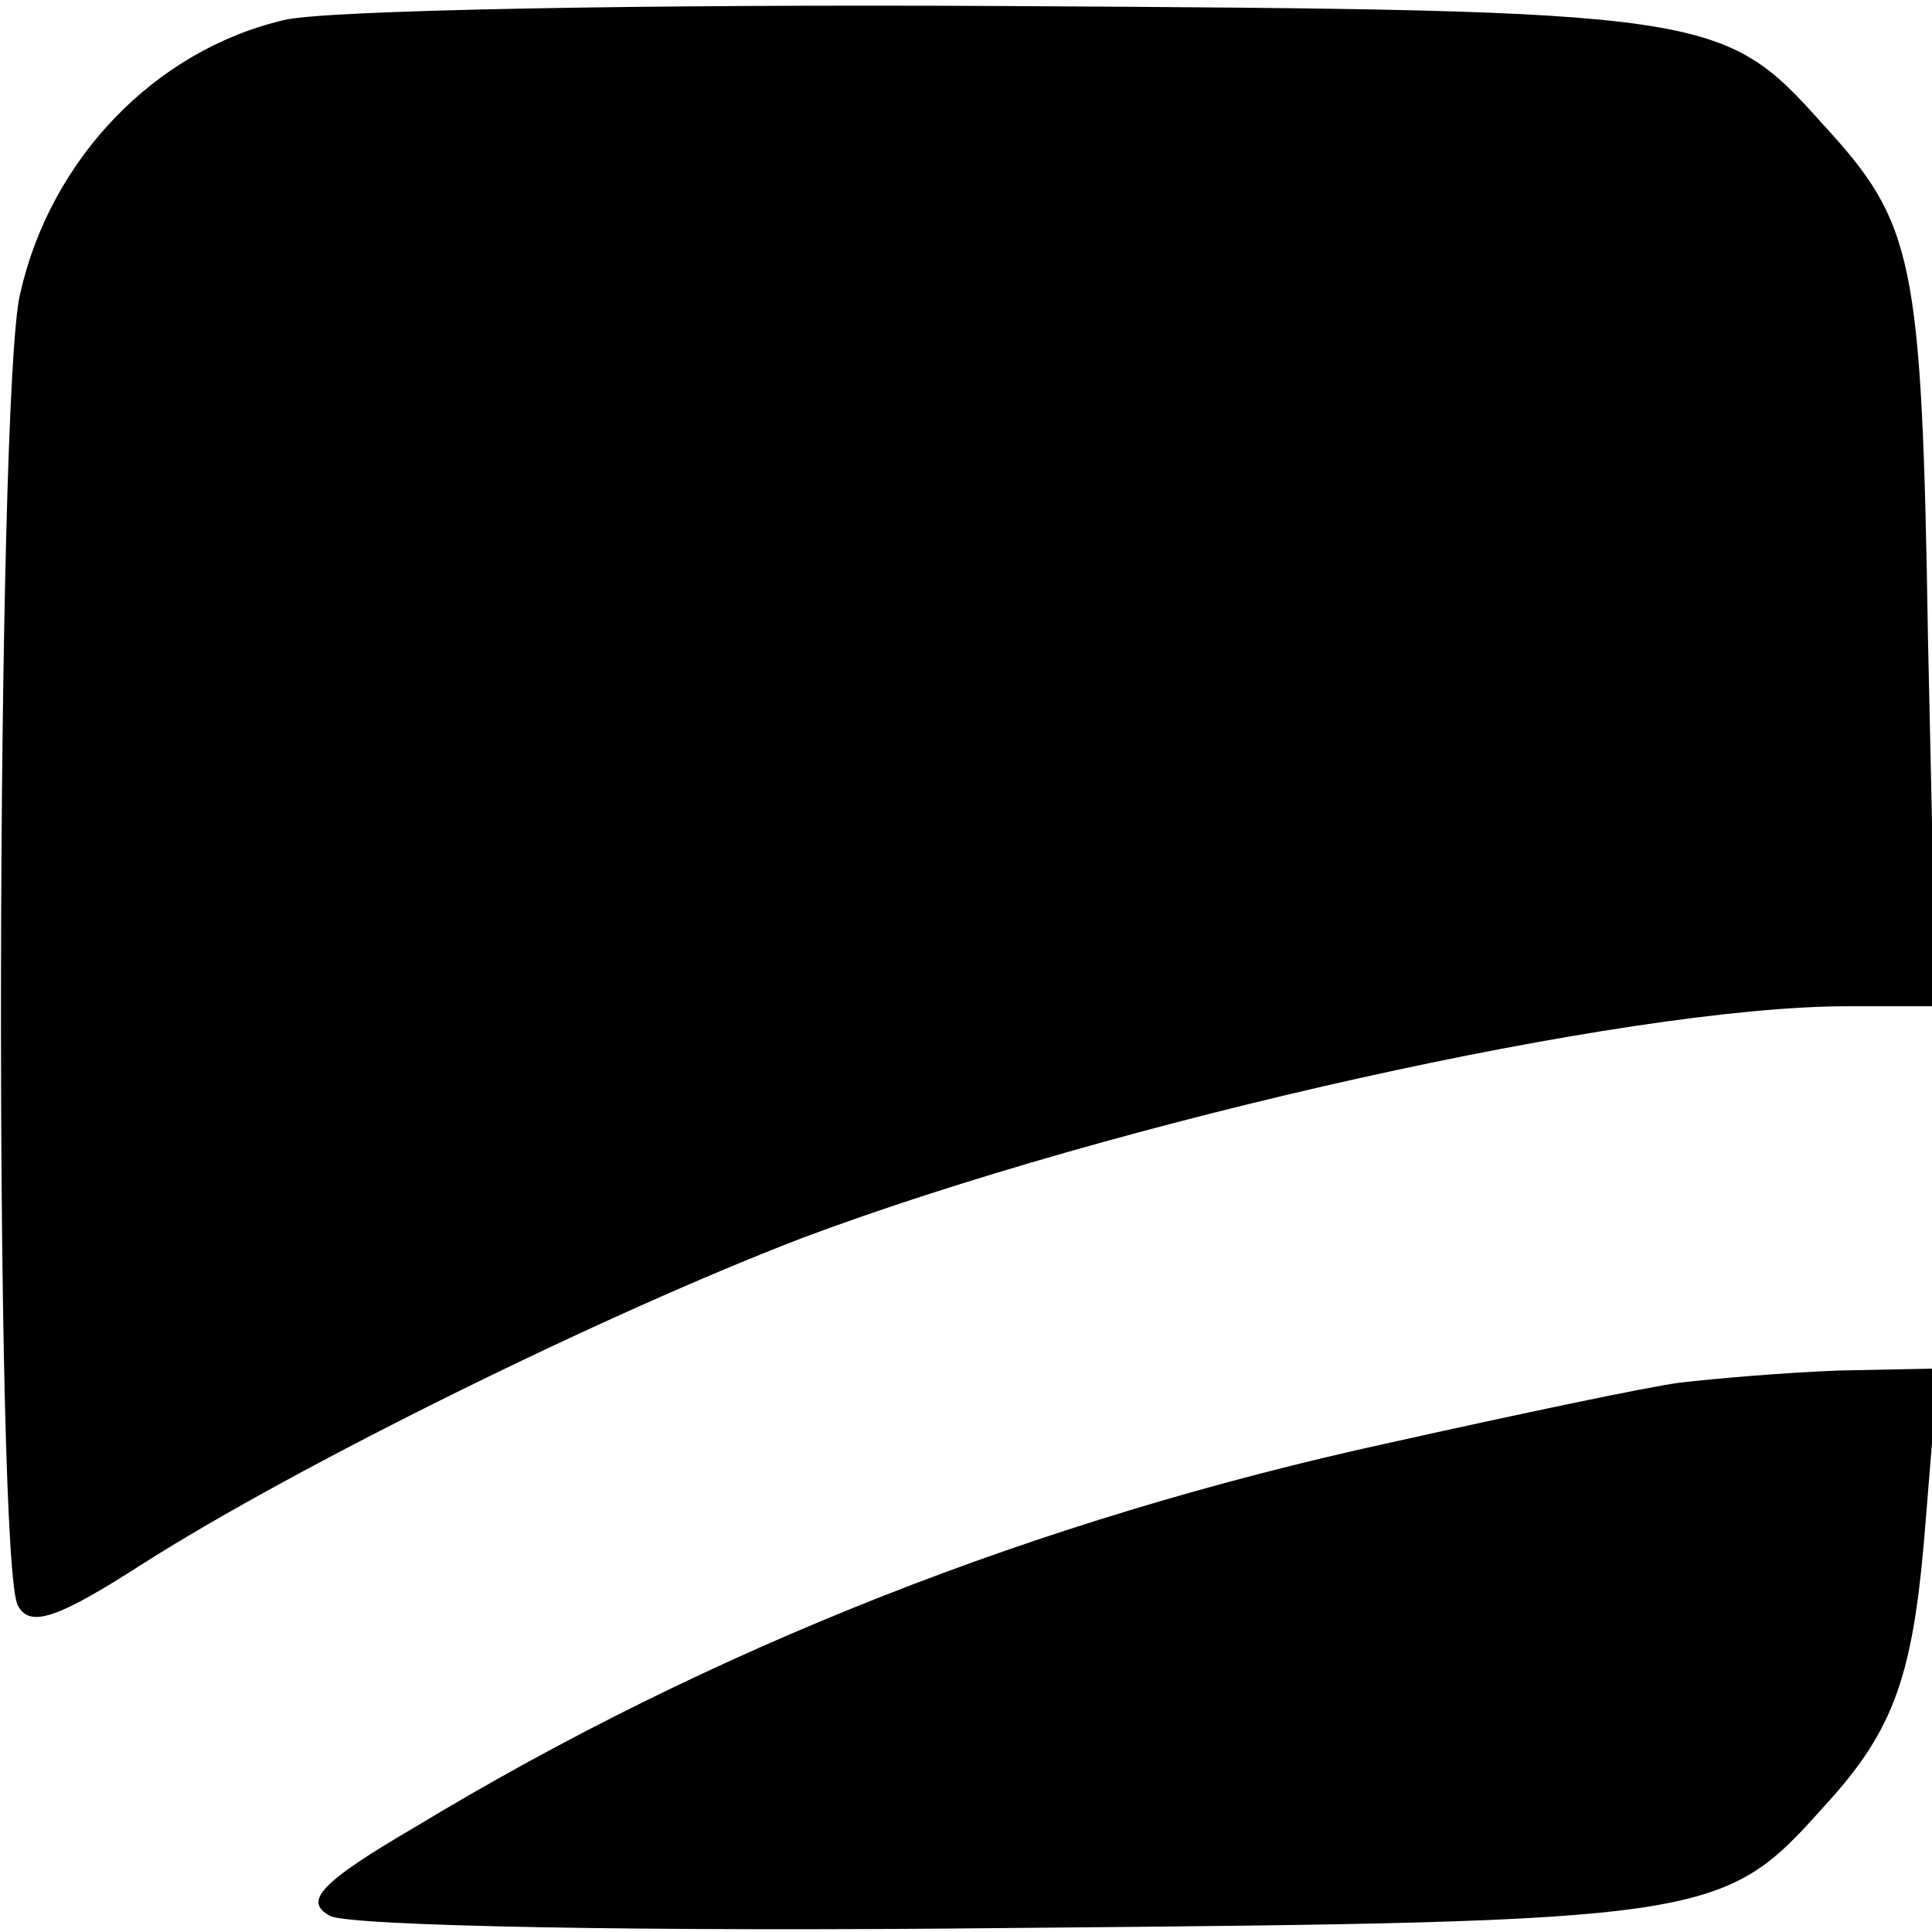
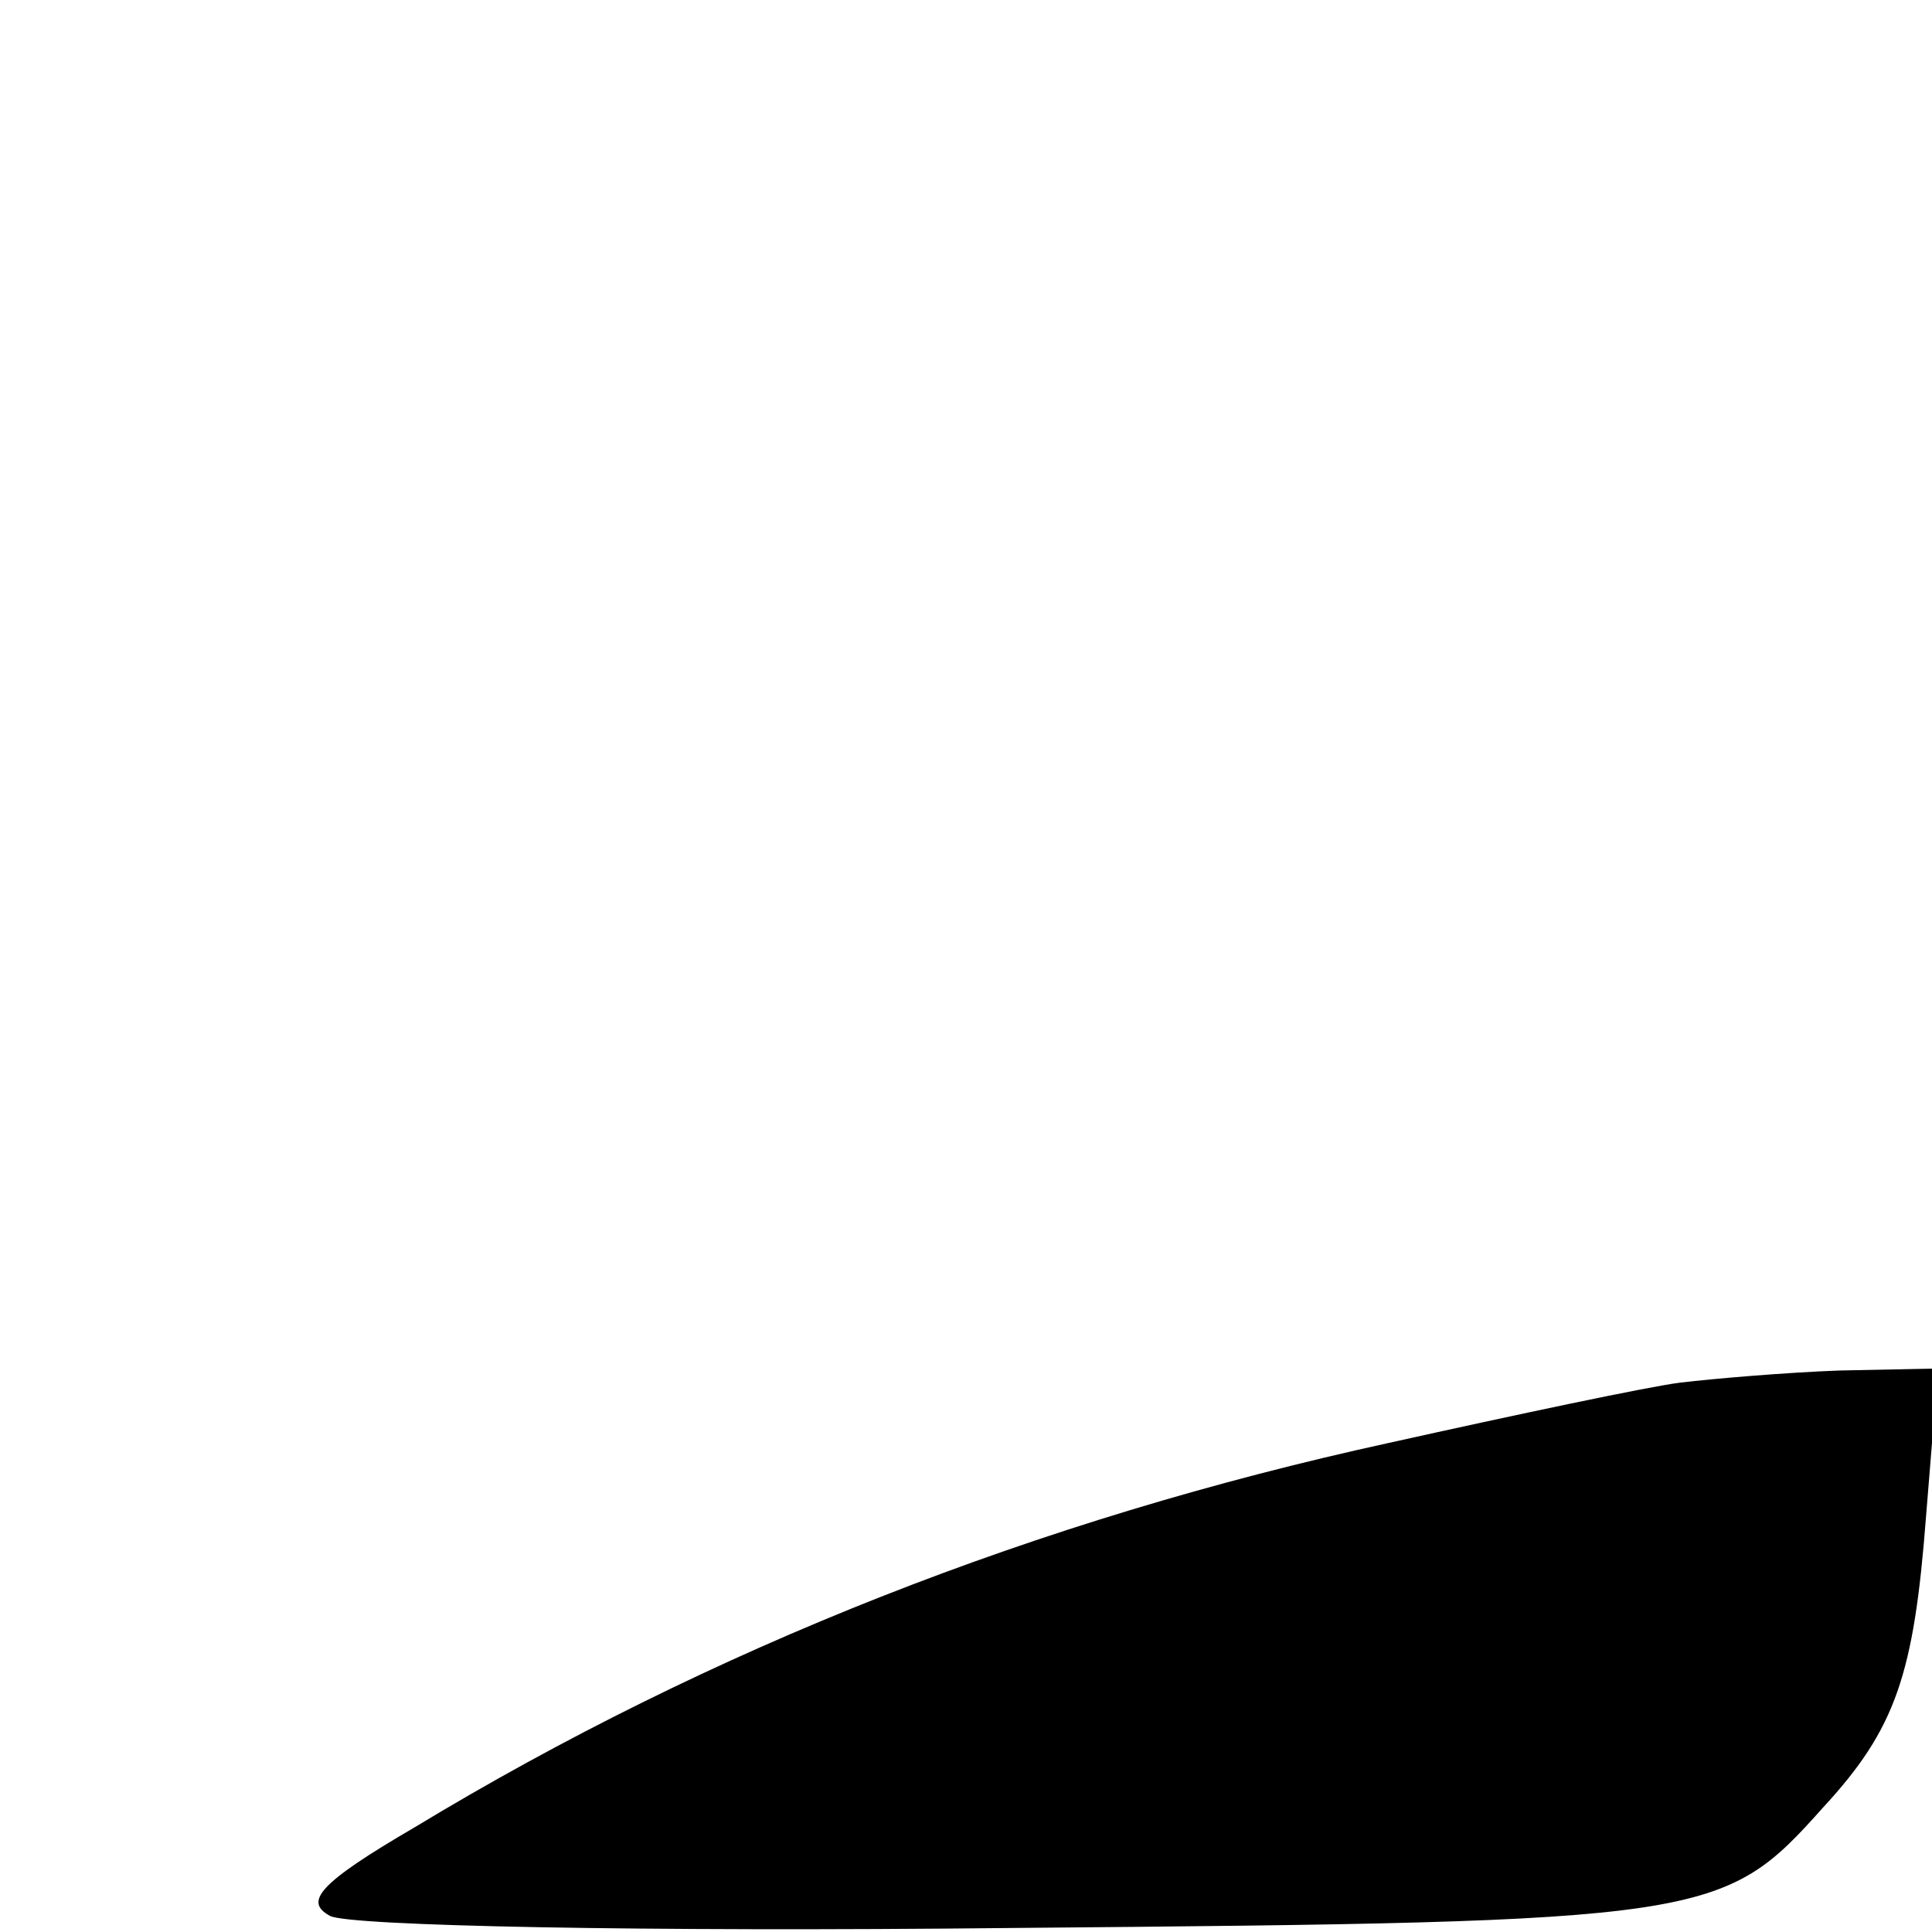
<svg xmlns="http://www.w3.org/2000/svg" version="1.0" width="96pt" height="96pt" viewBox="0 0 96 96" preserveAspectRatio="xMidYMid meet">
  <g transform="translate(0,96) scale(0.1,-0.1)" fill="#000000" stroke="none">
-     <path d="M141 950 c-64 -15 -116 -69 -131 -136 -12 -49 -13 -634 -1 -652 6 -11 20 -6 62 21 77 49 229 124 328 162 155 58 409 115 519 115 l44 0 -4 183 c-3 189 -7 206 -52 255 -50 56 -55 57 -406 59 -179 1 -340 -2 -359 -7z" />
    <path d="M835 273 c-16 -2 -82 -16 -145 -30 -174 -38 -337 -102 -484 -191 -48 -28 -55 -37 -42 -44 9 -5 155 -8 339 -6 347 3 353 4 403 60 36 39 45 66 51 144 l6 74 -49 -1 c-27 -1 -62 -4 -79 -6z" />
  </g>
</svg>